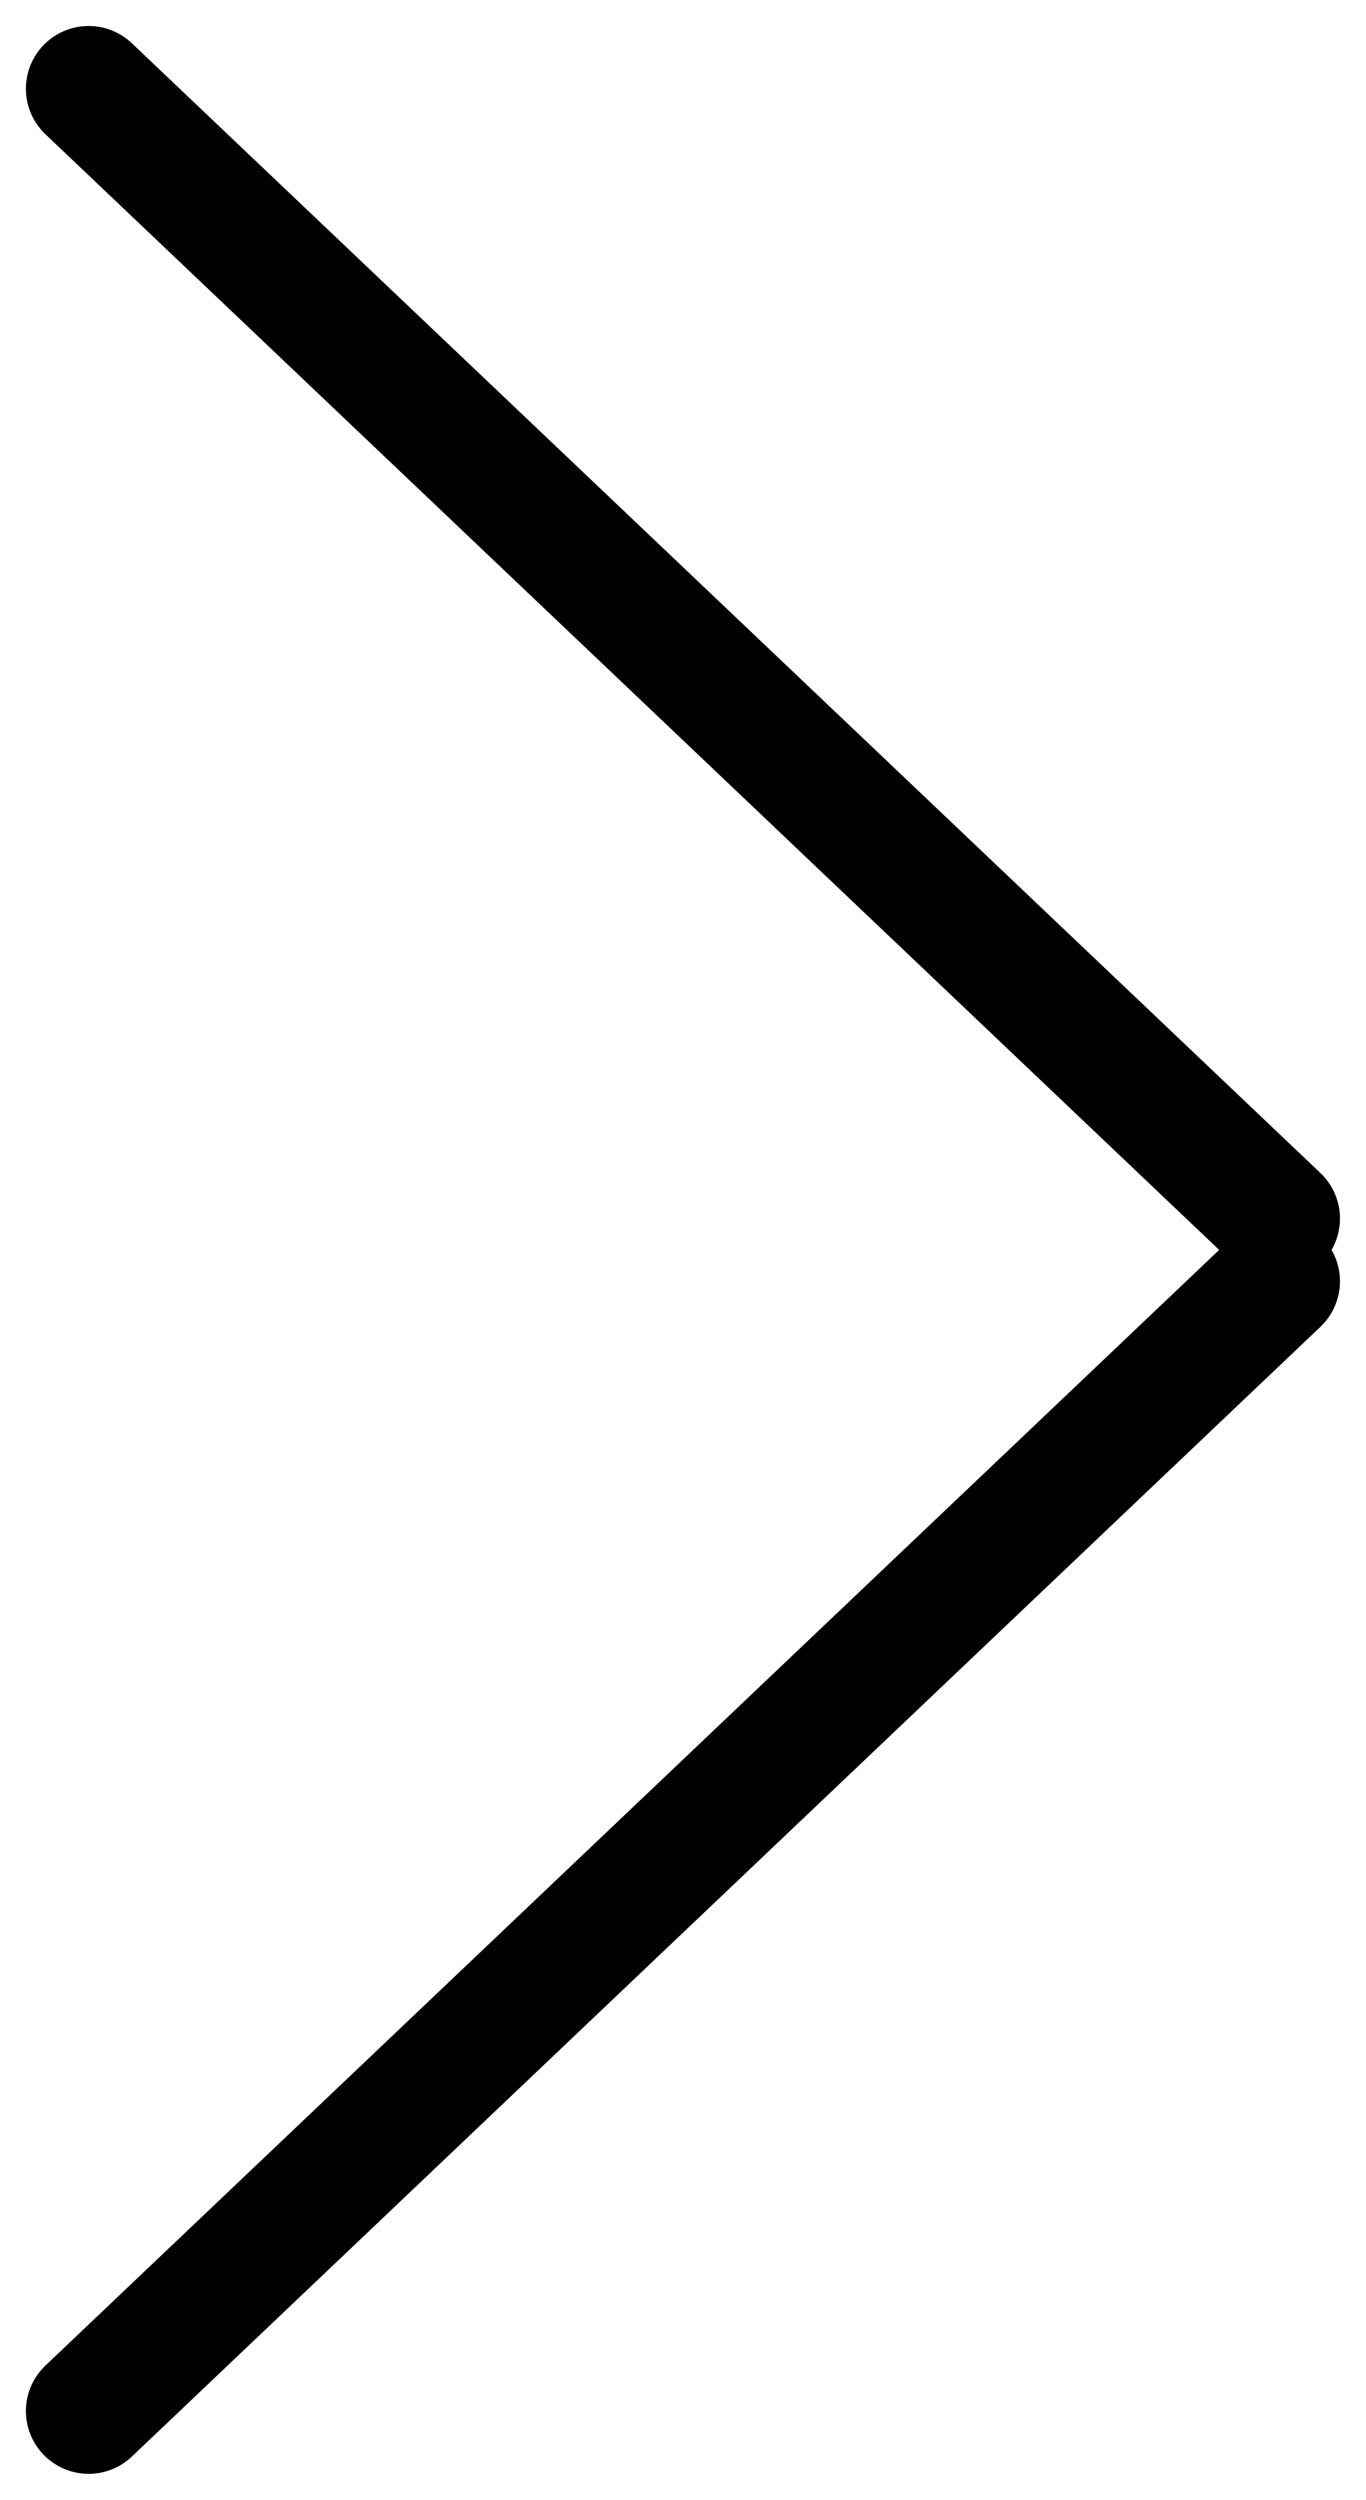
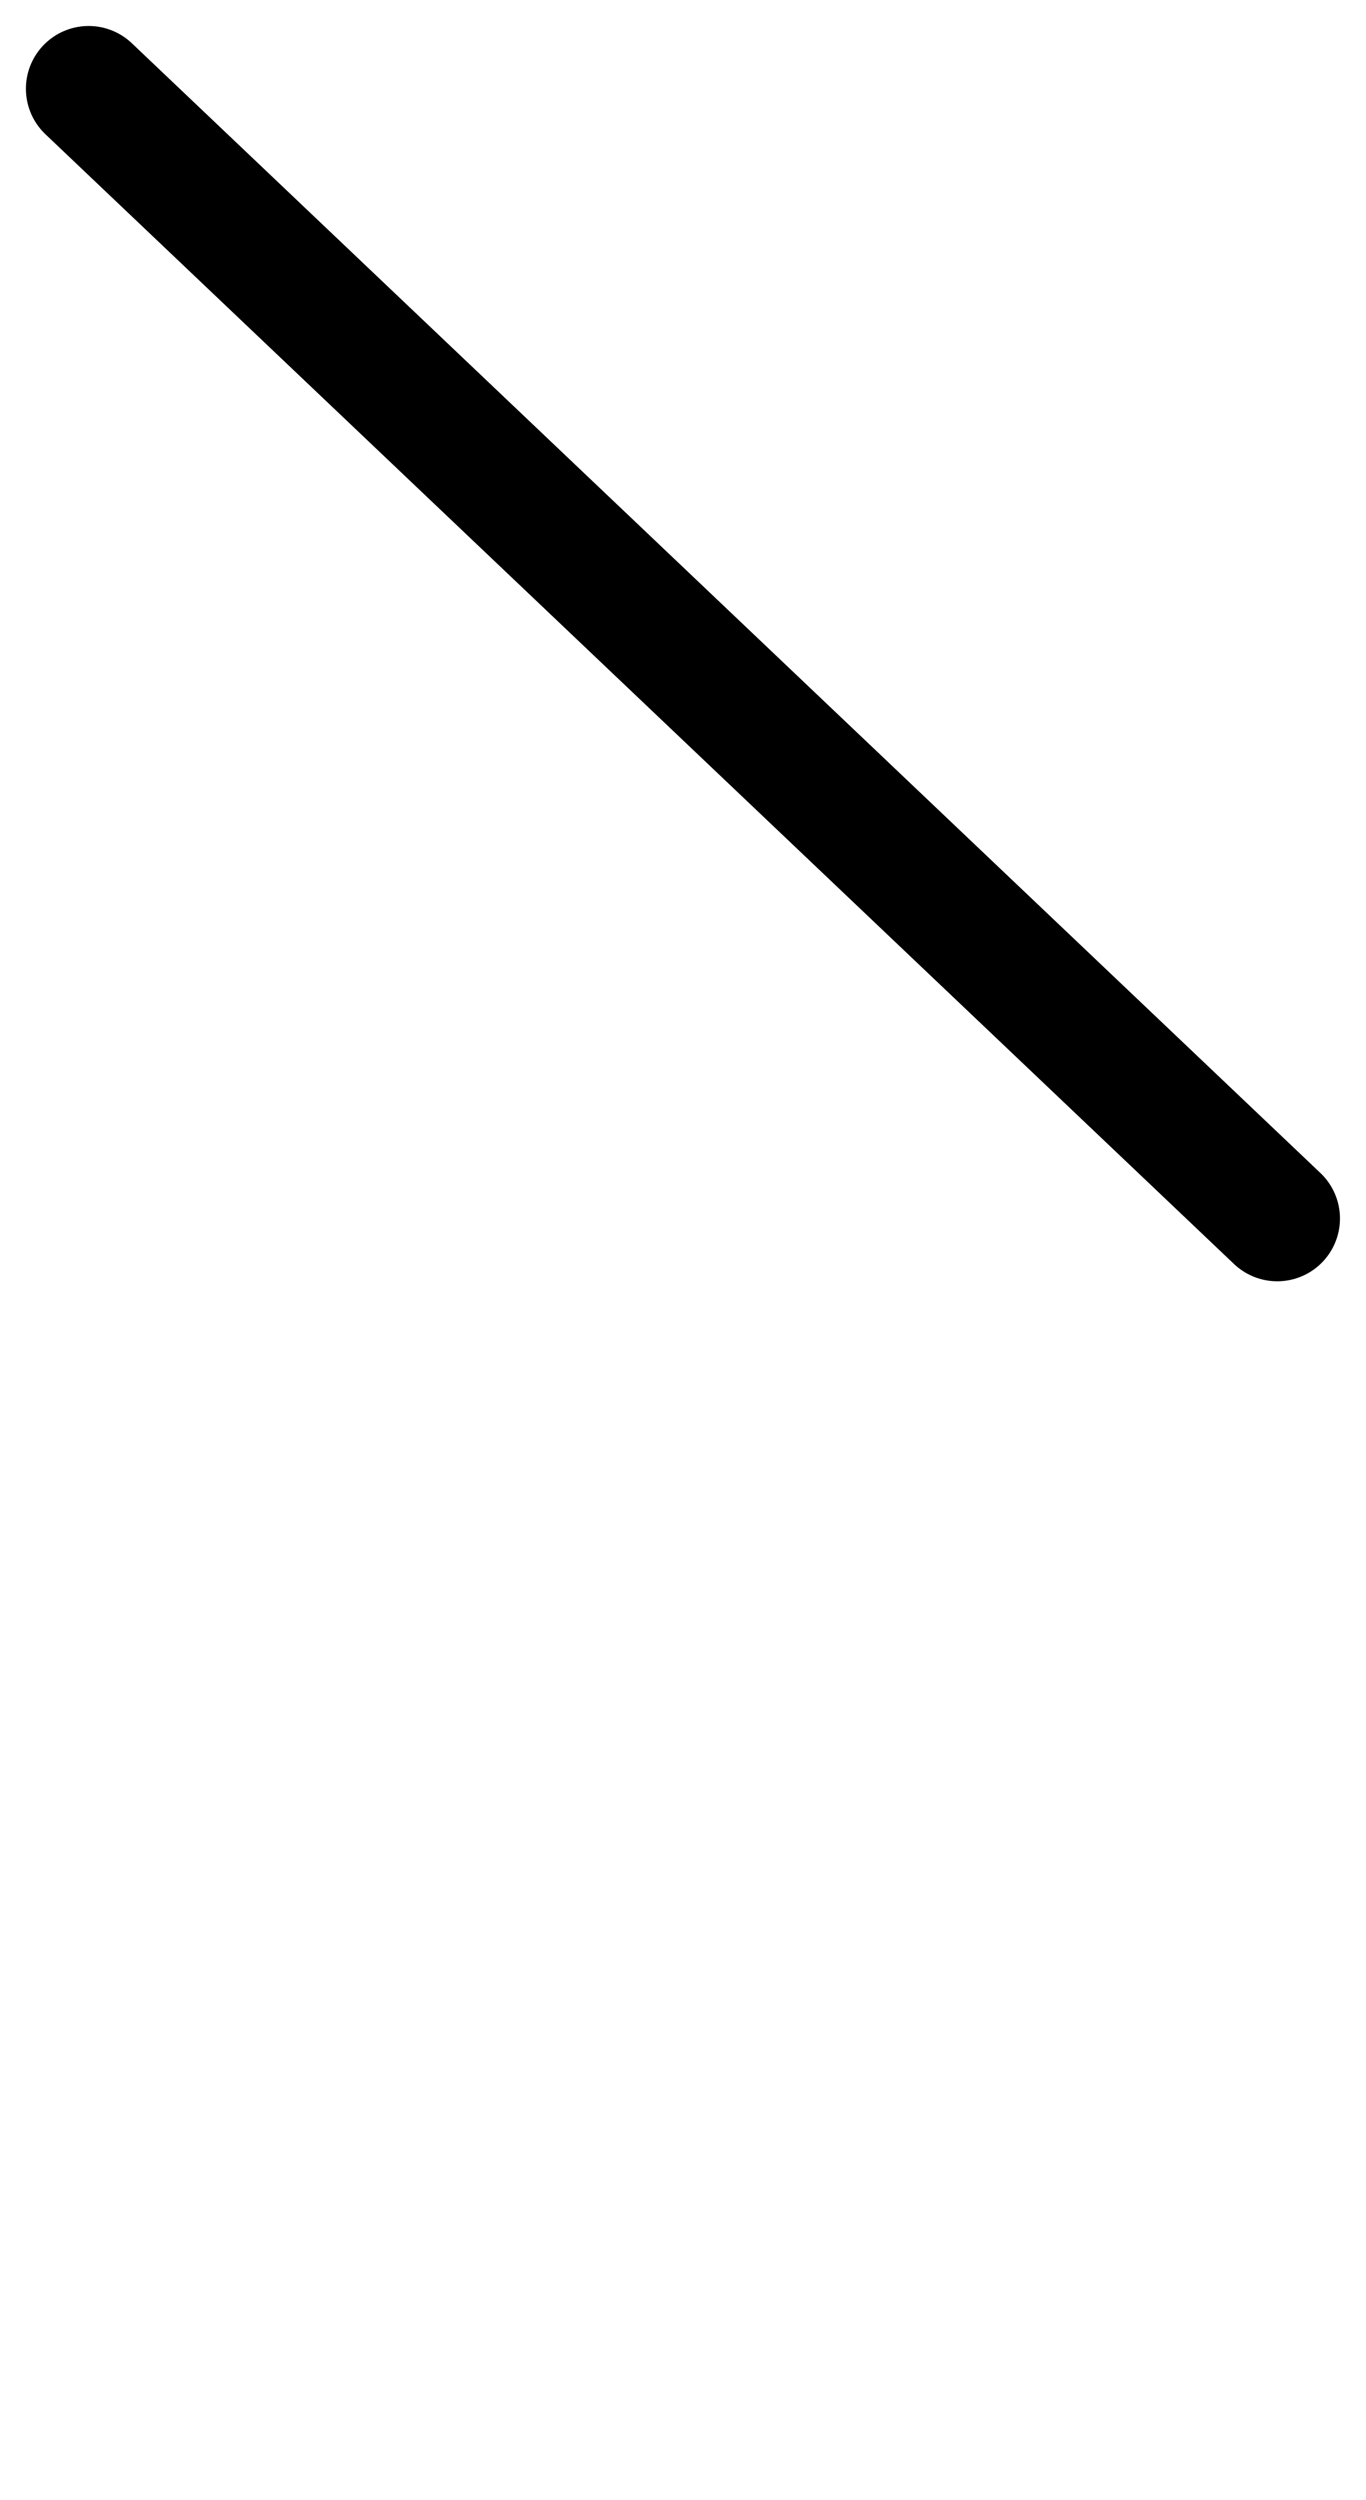
<svg xmlns="http://www.w3.org/2000/svg" width="21.775" height="39.828" viewBox="0 0 21.775 39.828">
  <g id="Gruppe_8" data-name="Gruppe 8" transform="translate(-1154.113 -3229.367)">
    <line id="Linie_2" data-name="Linie 2" x1="18" y2="18.947" transform="translate(1155.526 3248.781) rotate(-90)" fill="none" stroke="#000" stroke-linecap="round" stroke-width="2" />
-     <line id="Linie_3" data-name="Linie 3" x2="18" y2="18.947" transform="translate(1155.526 3267.781) rotate(-90)" fill="none" stroke="#000" stroke-linecap="round" stroke-width="2" />
  </g>
</svg>